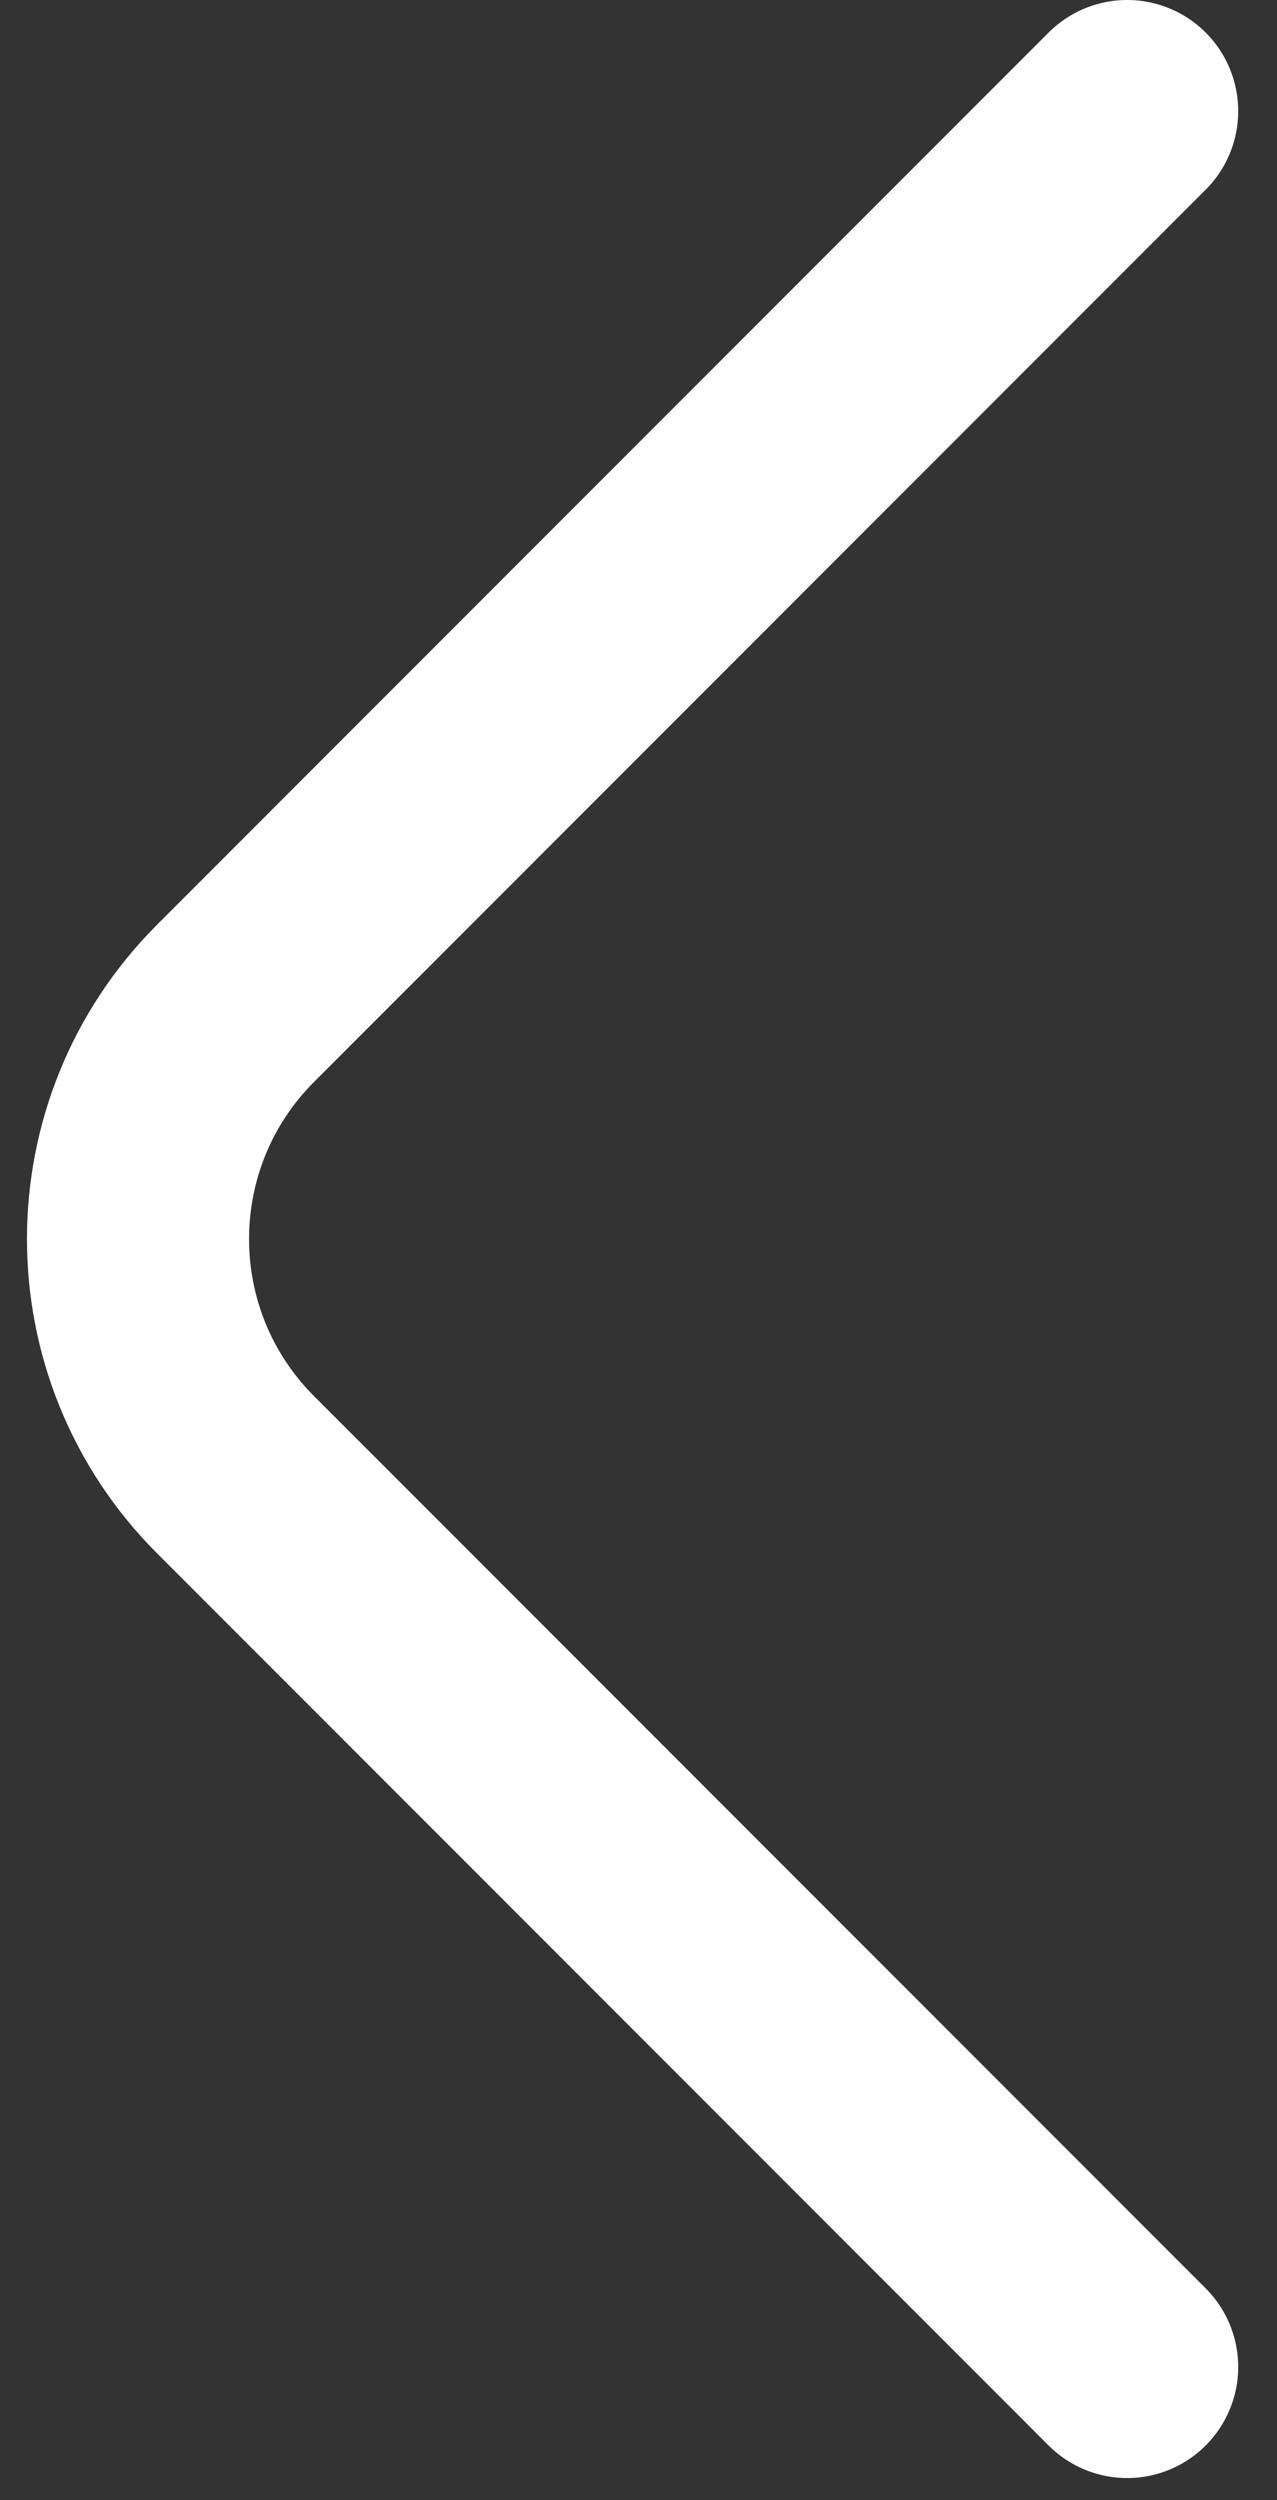
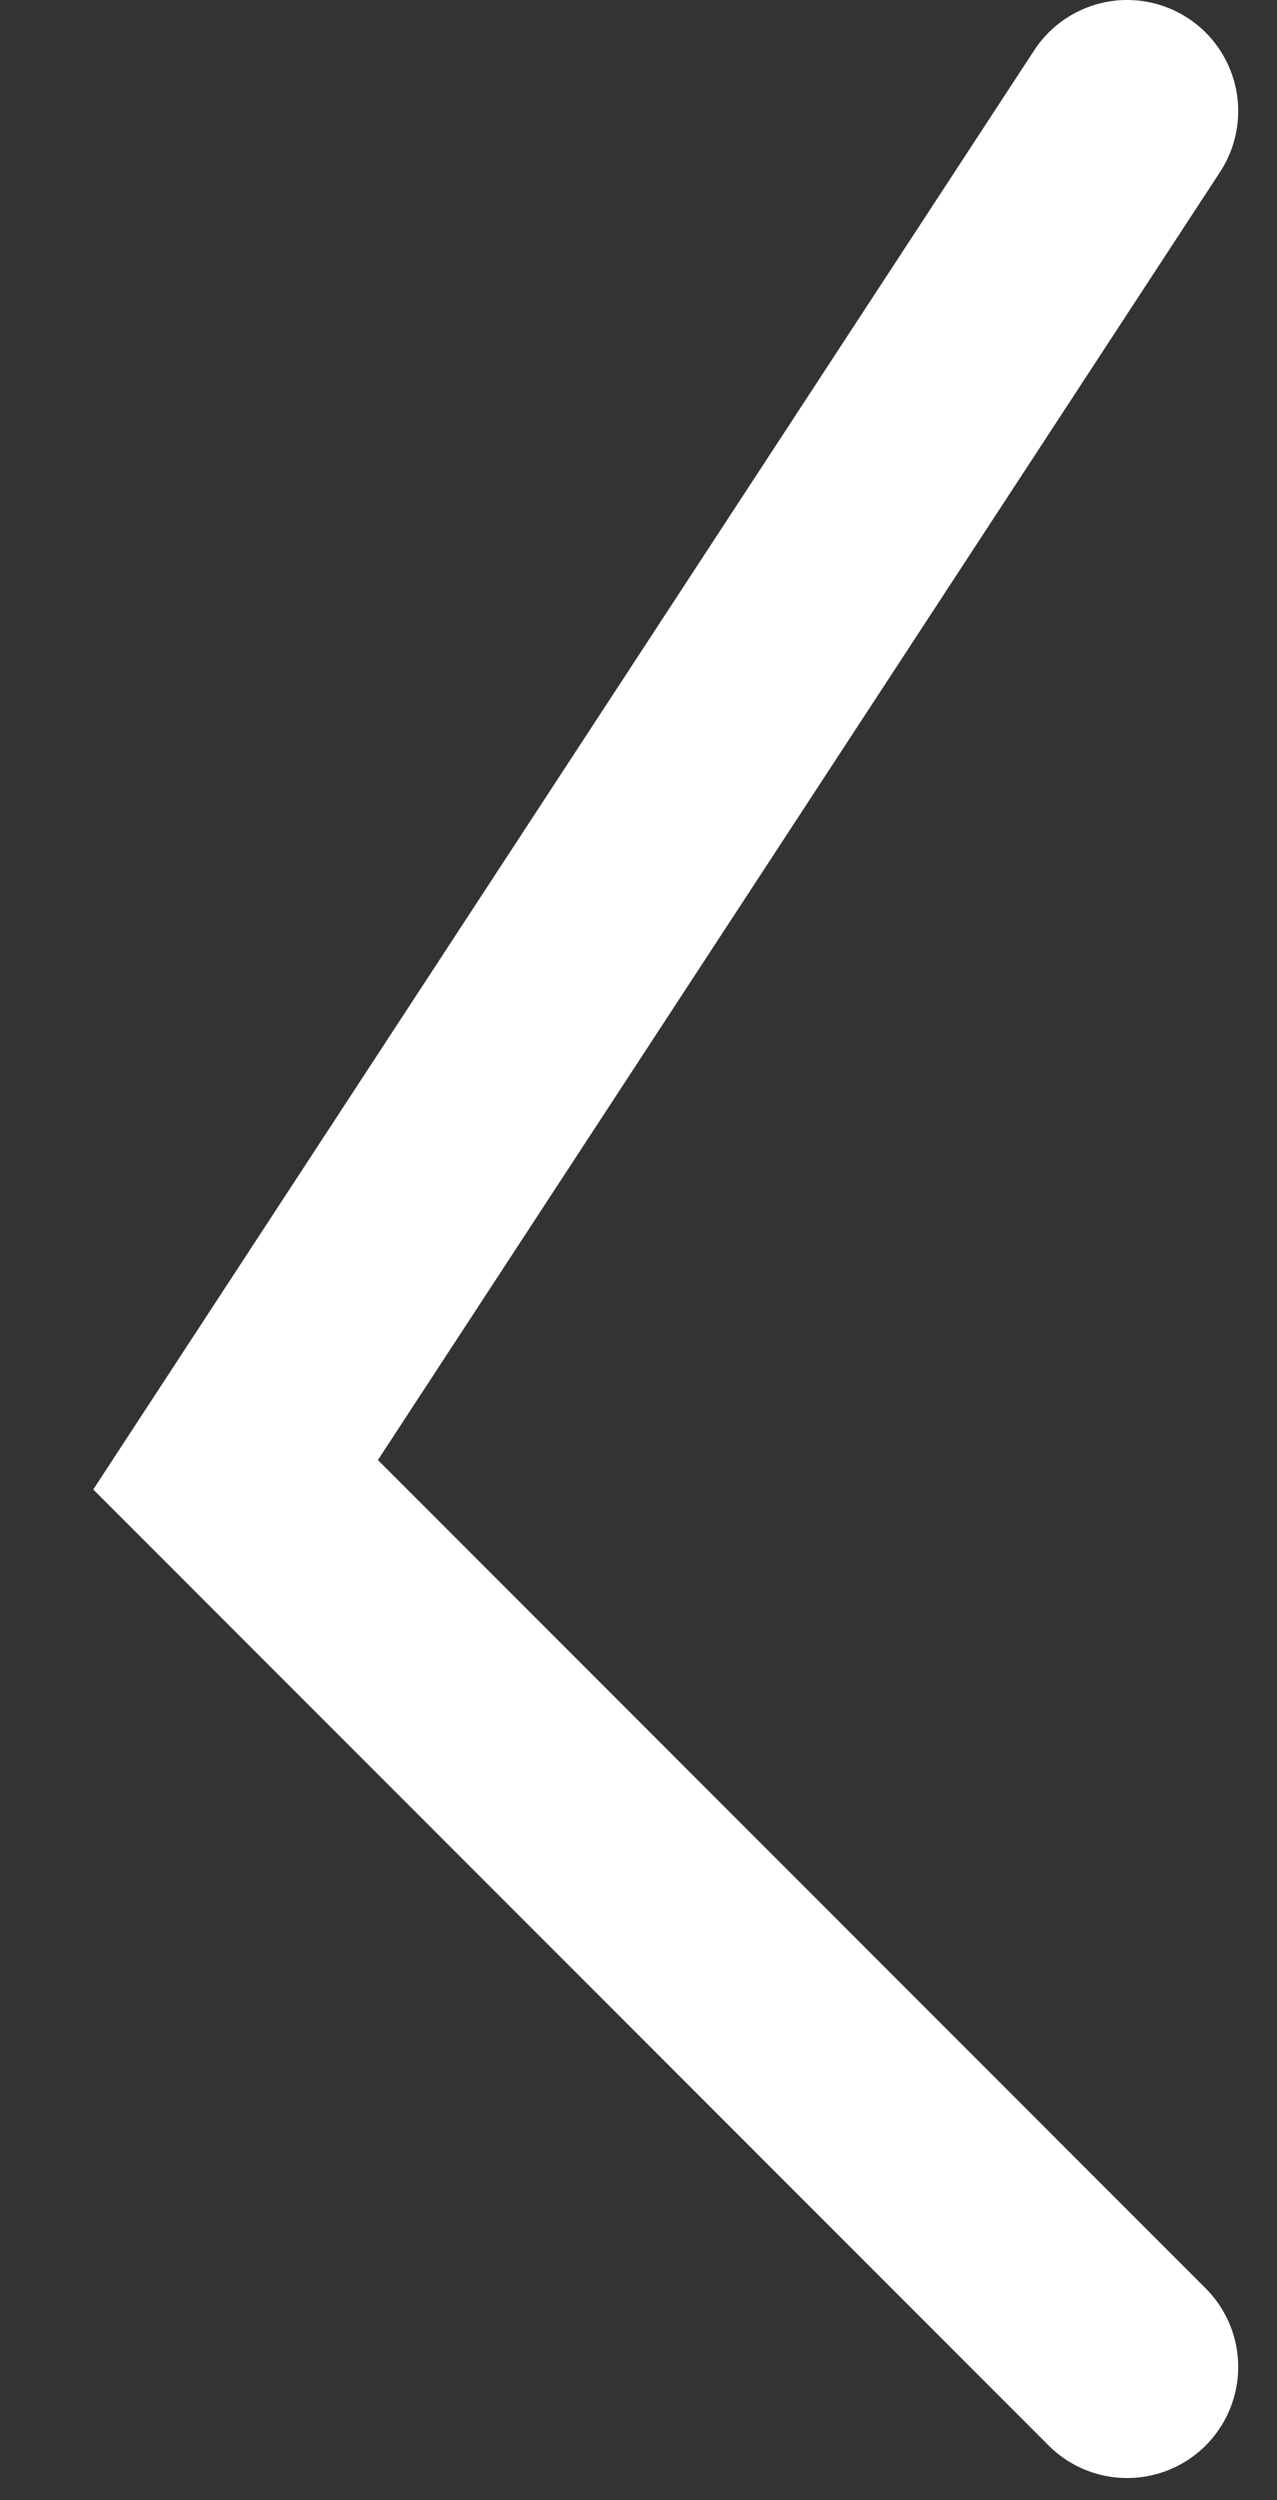
<svg xmlns="http://www.w3.org/2000/svg" width="23" height="45" viewBox="0 0 23 45" fill="none">
  <rect x="0" y="0" width="23" height="45" fill="#333333" stroke="none" />
-   <path d="M20.301 42.602L4.243 26.544C1.9 24.201 1.9 20.402 4.243 18.058L20.301 2" stroke="white" stroke-width="4" stroke-linecap="round" />
+   <path d="M20.301 42.602L4.243 26.544L20.301 2" stroke="white" stroke-width="4" stroke-linecap="round" />
</svg>